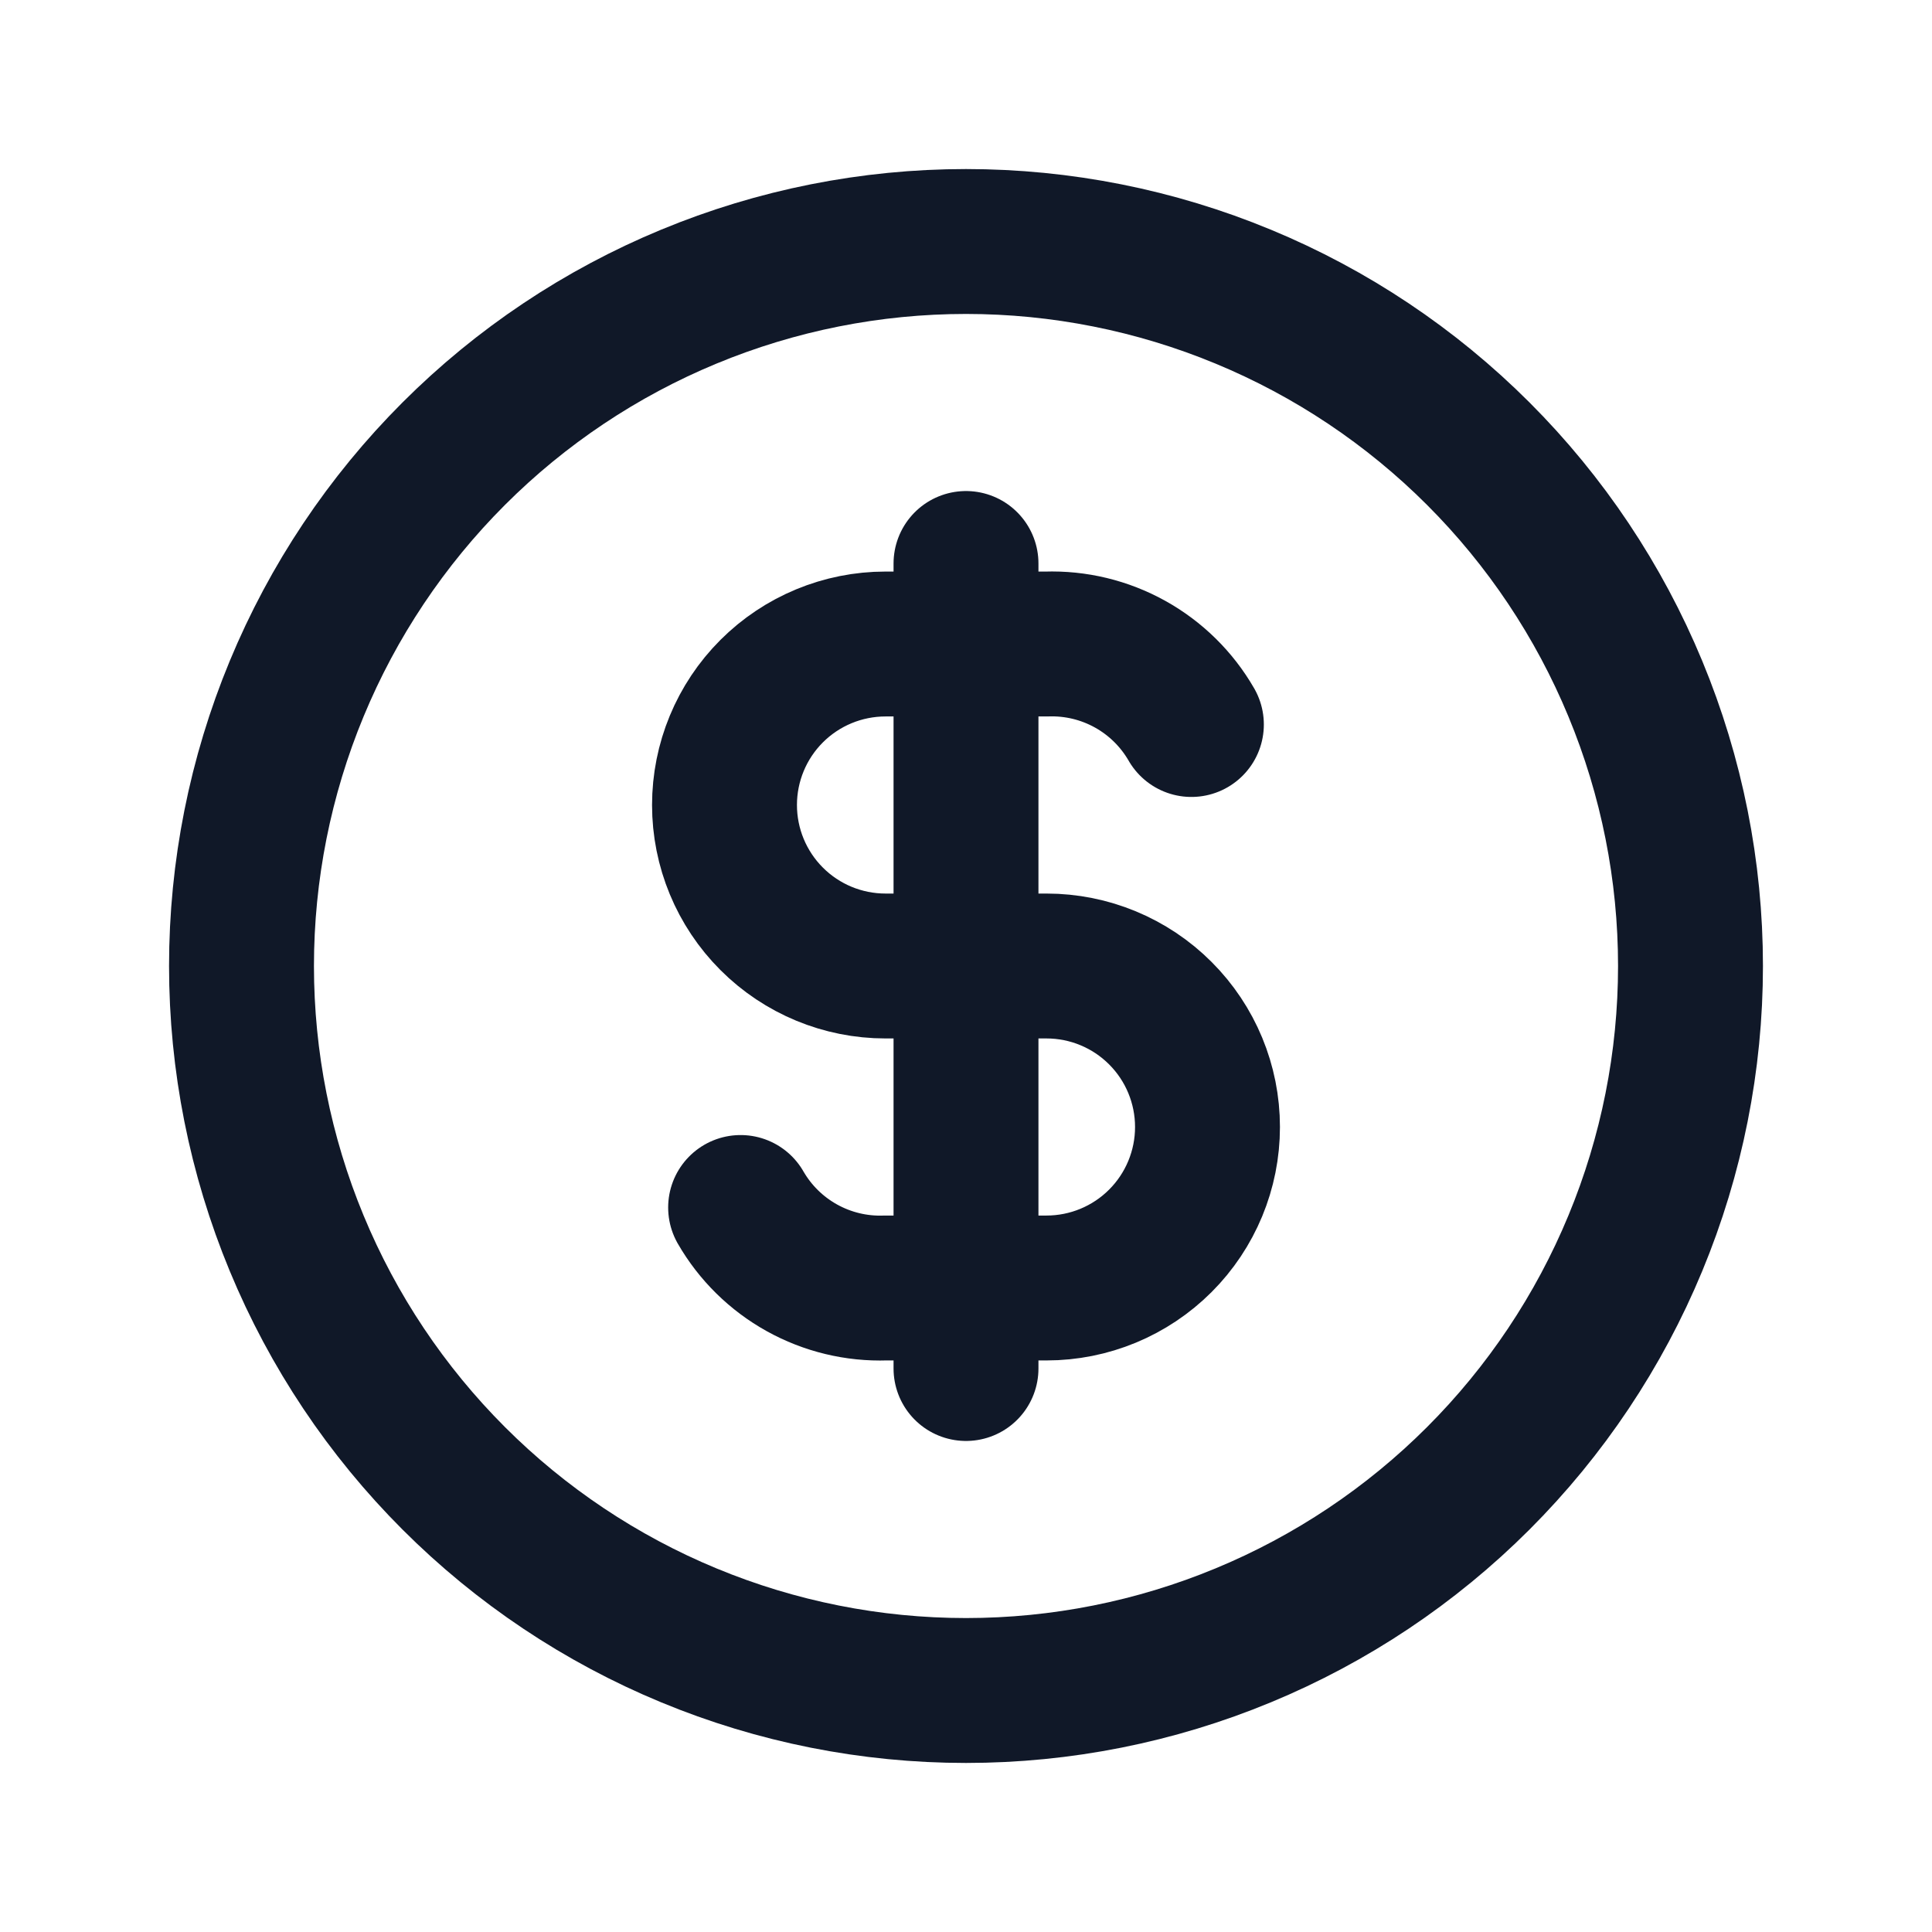
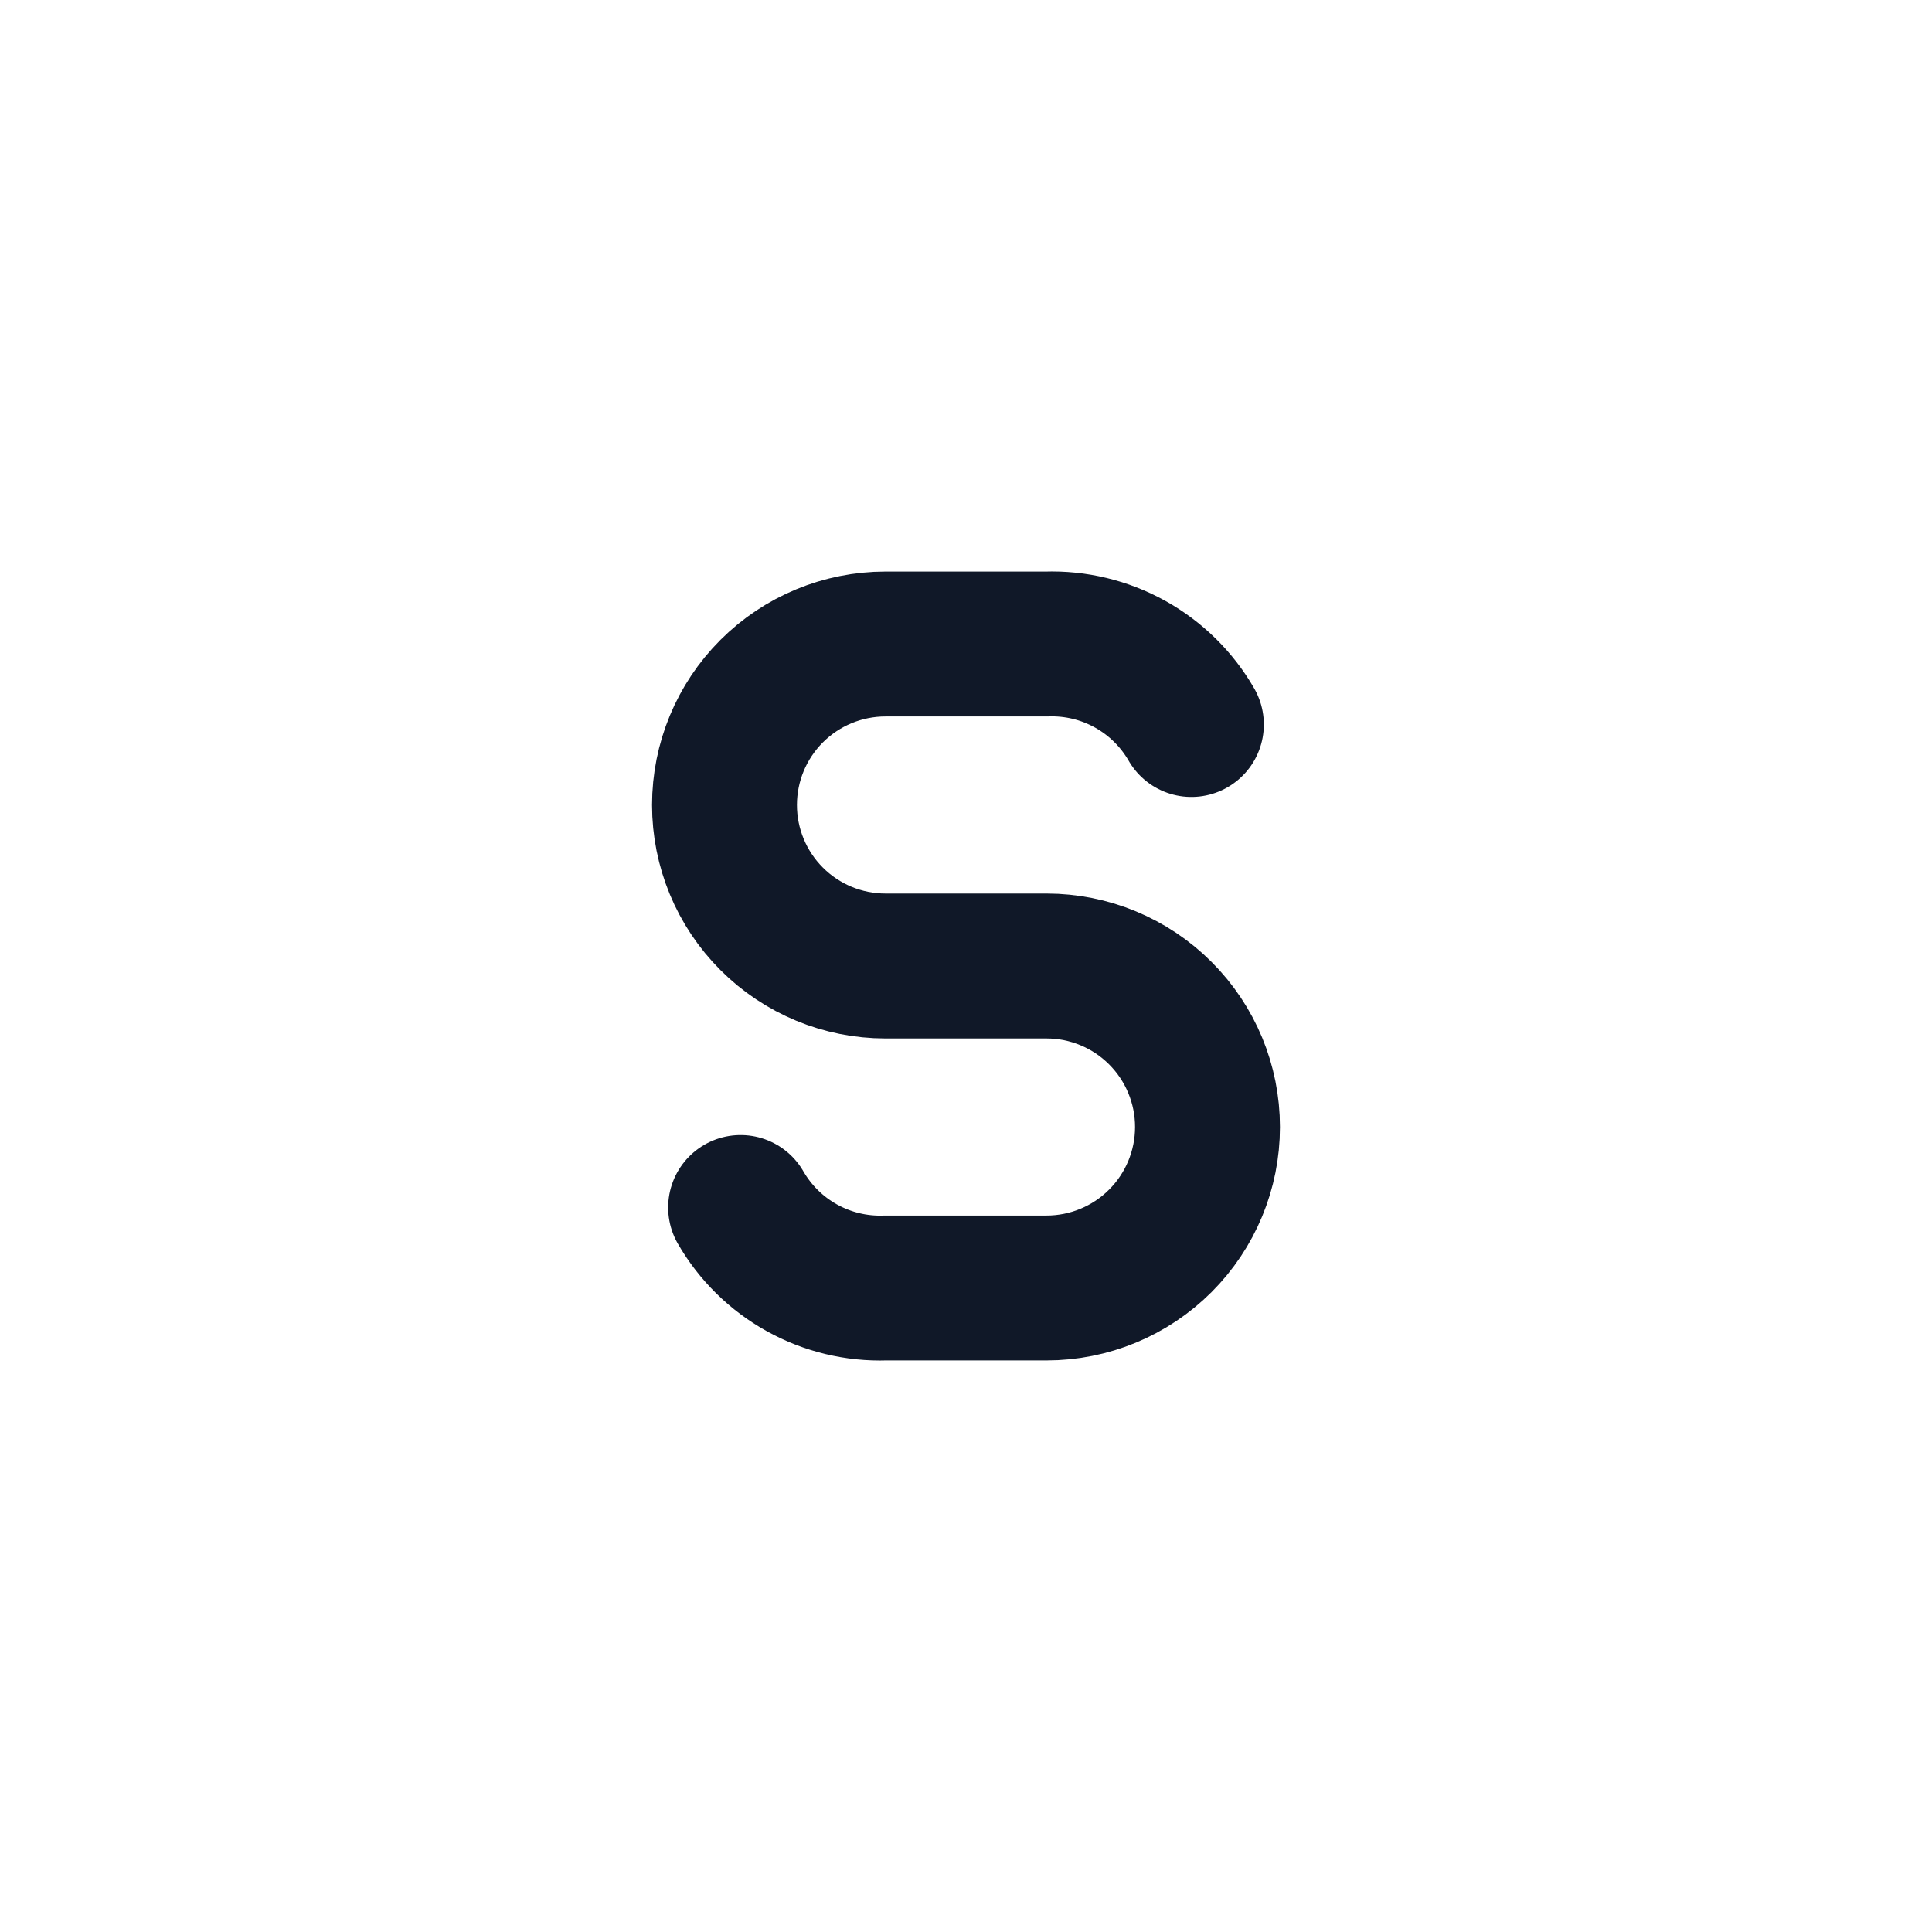
<svg xmlns="http://www.w3.org/2000/svg" width="80" height="80" viewBox="0 0 80 80" fill="none">
  <g clip-path="url(#clip0_667_572)">
-     <path d="M10 40C10 43.94 10.776 47.841 12.284 51.48C13.791 55.12 16.001 58.427 18.787 61.213C21.573 63.999 24.88 66.209 28.52 67.716C32.159 69.224 36.06 70 40 70C43.94 70 47.841 69.224 51.48 67.716C55.12 66.209 58.427 63.999 61.213 61.213C63.999 58.427 66.209 55.12 67.716 51.48C69.224 47.841 70 43.94 70 40C70 36.06 69.224 32.159 67.716 28.52C66.209 24.88 63.999 21.573 61.213 18.787C58.427 16.001 55.12 13.791 51.48 12.284C47.841 10.776 43.94 10 40 10C36.06 10 32.159 10.776 28.52 12.284C24.88 13.791 21.573 16.001 18.787 18.787C16.001 21.573 13.791 24.88 12.284 28.52C10.776 32.159 10 36.06 10 40Z" stroke="#101828" stroke-width="6" stroke-linecap="round" stroke-linejoin="round" />
    <path d="M49.333 30C48.73 28.953 47.852 28.089 46.795 27.502C45.738 26.915 44.542 26.626 43.333 26.667H36.667C34.899 26.667 33.203 27.369 31.953 28.619C30.702 29.869 30 31.565 30 33.333C30 35.101 30.702 36.797 31.953 38.047C33.203 39.298 34.899 40 36.667 40H43.333C45.101 40 46.797 40.702 48.047 41.953C49.298 43.203 50 44.898 50 46.667C50 48.435 49.298 50.13 48.047 51.381C46.797 52.631 45.101 53.333 43.333 53.333H36.667C35.458 53.374 34.262 53.085 33.205 52.498C32.148 51.911 31.27 51.047 30.667 50" stroke="#101828" stroke-width="6" stroke-linecap="round" stroke-linejoin="round" />
-     <path d="M40 23.333V56.667" stroke="#101828" stroke-width="6" stroke-linecap="round" stroke-linejoin="round" />
  </g>
  <defs>
    <clipPath id="clip0_667_572">
      <rect width="80" height="80" fill="white" />
    </clipPath>
  </defs>
</svg>